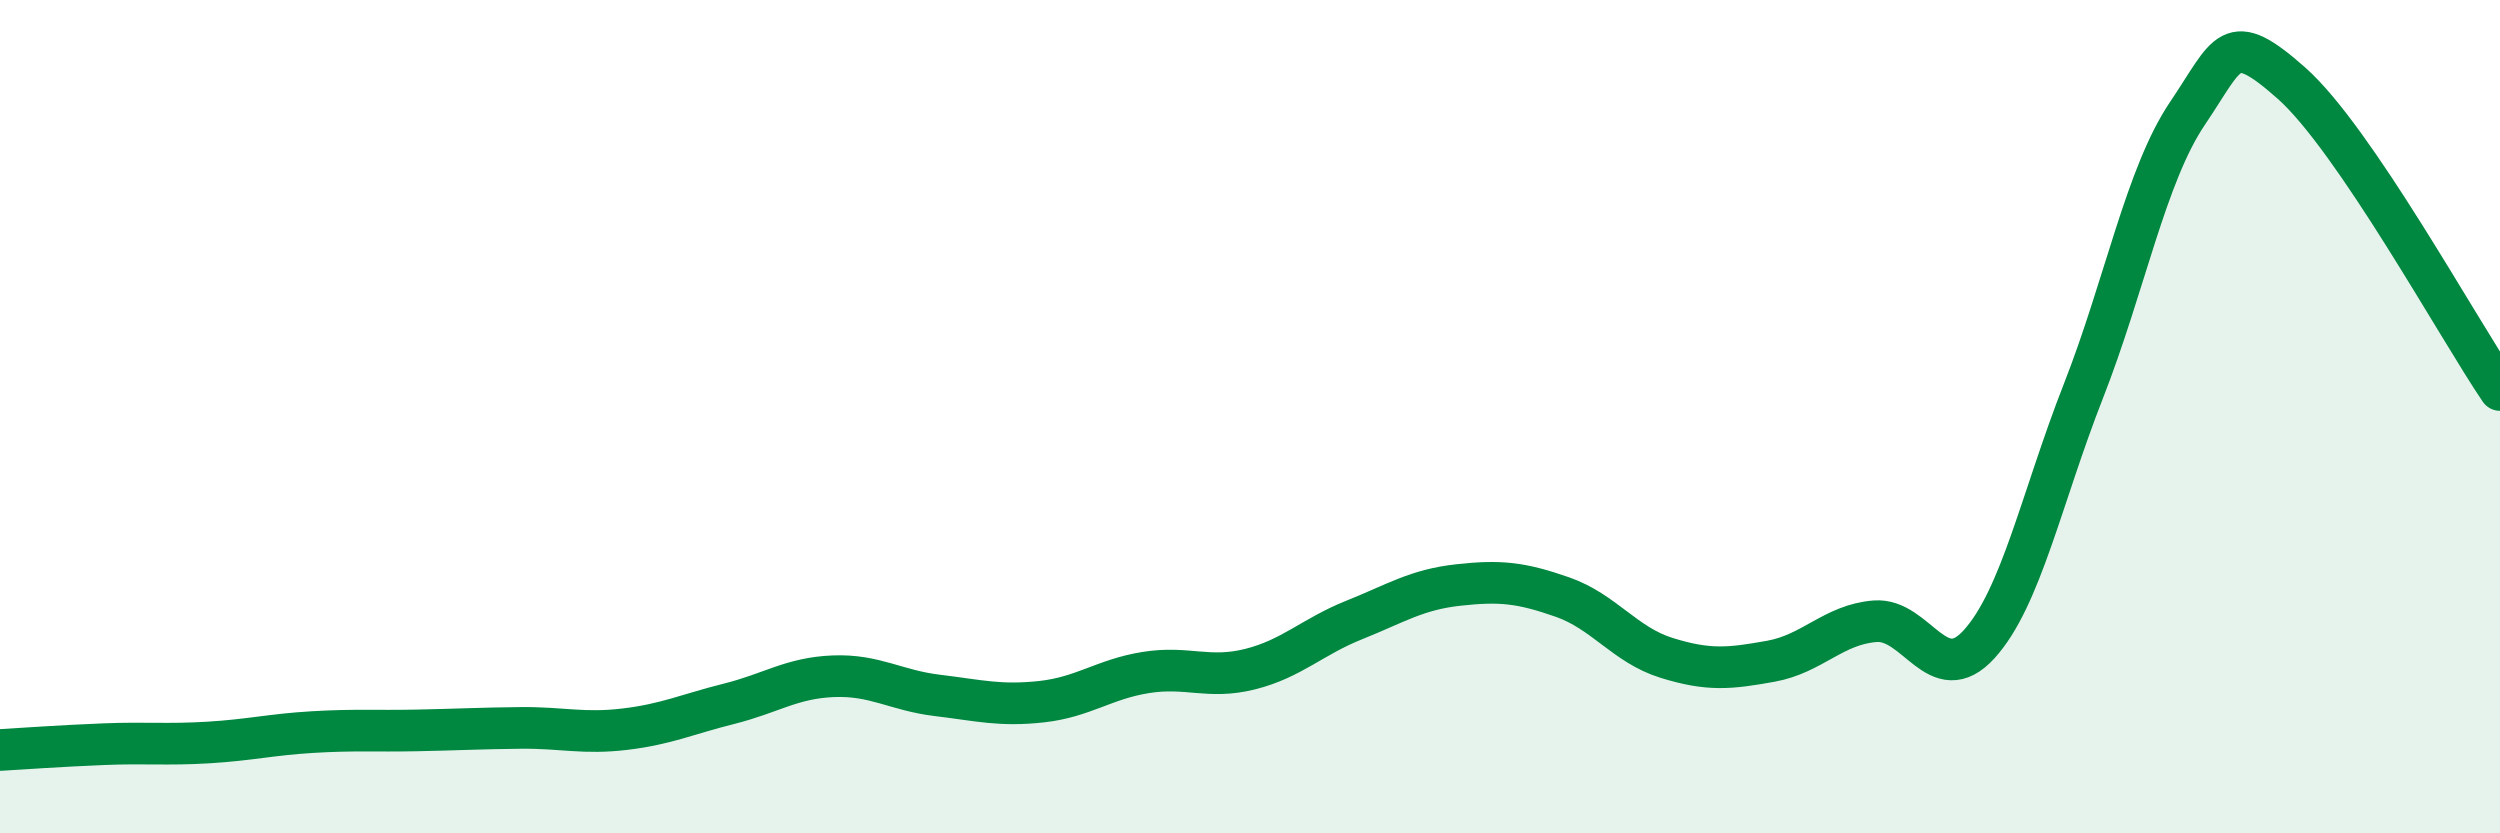
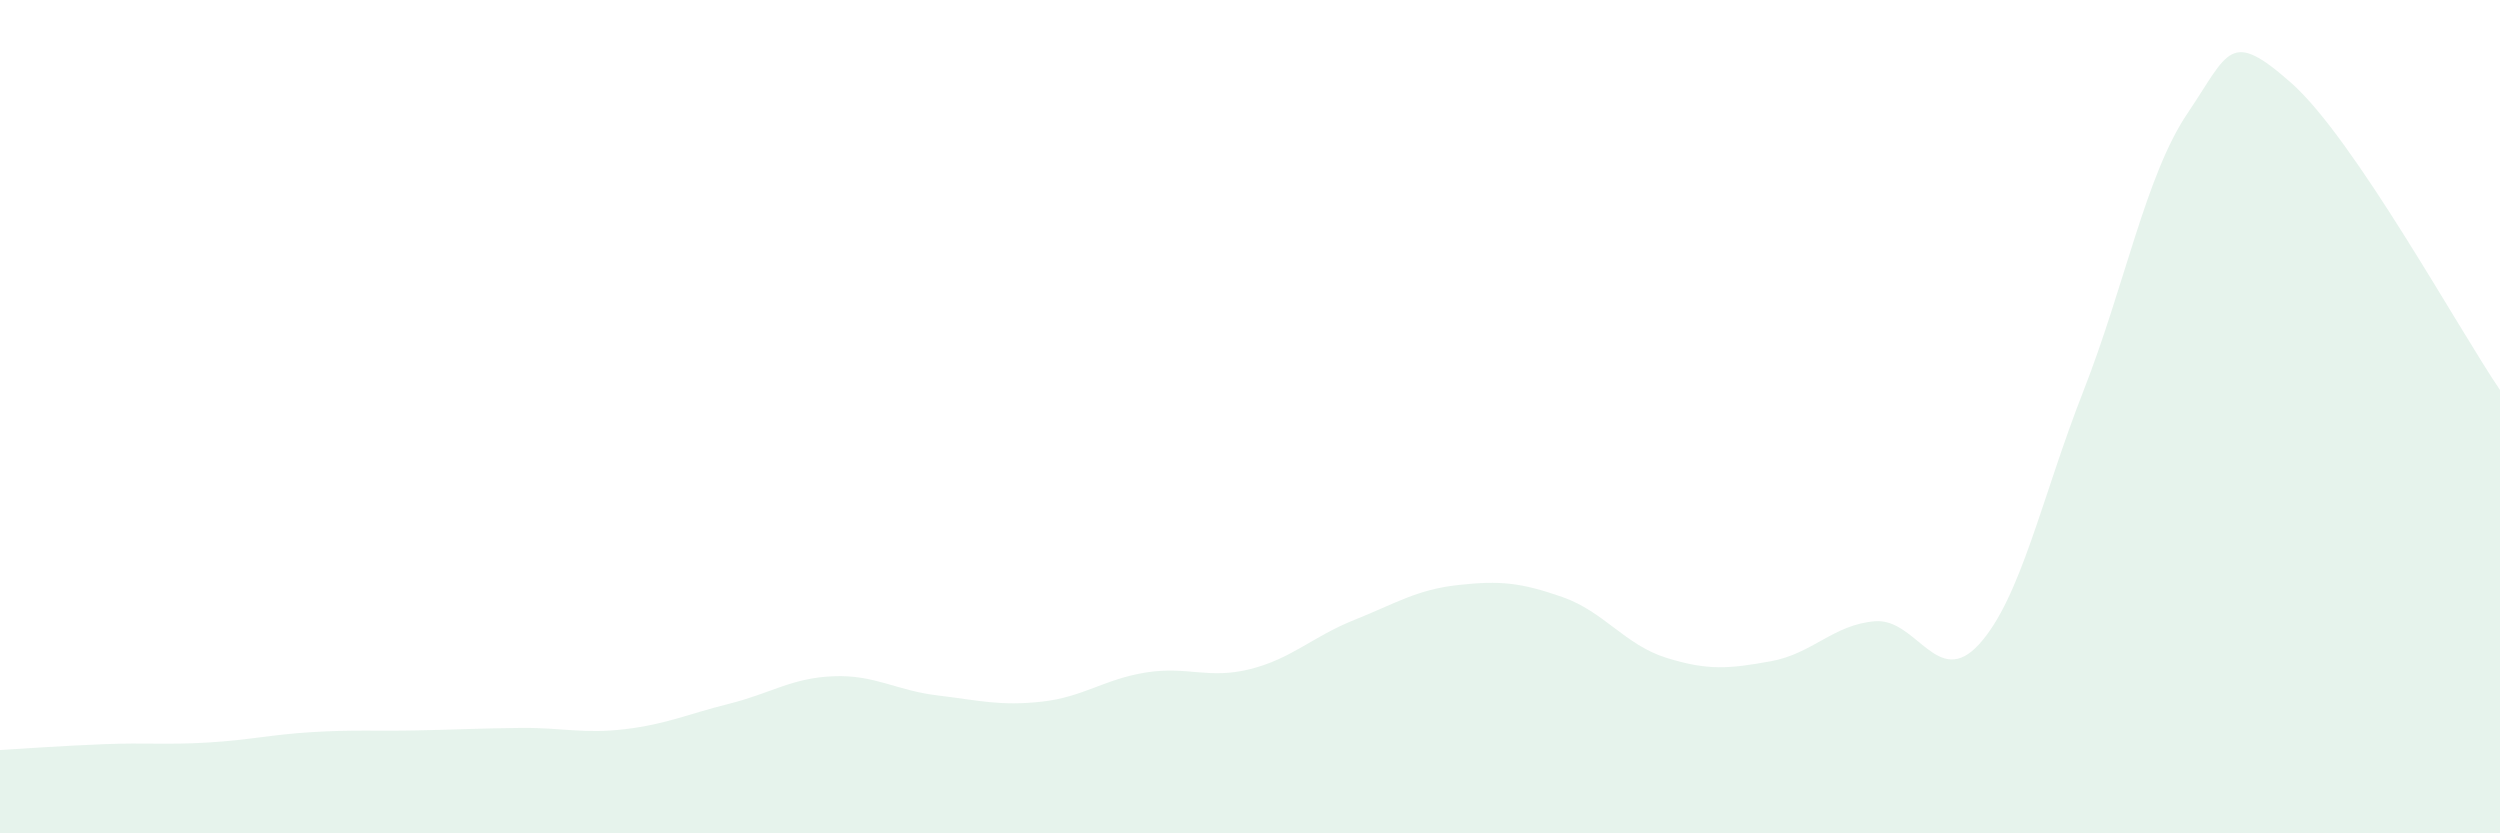
<svg xmlns="http://www.w3.org/2000/svg" width="60" height="20" viewBox="0 0 60 20">
  <path d="M 0,18 C 0.5,17.97 1.5,17.9 2.5,17.86 C 3.5,17.82 4,17.88 5,17.82 C 6,17.76 6.5,17.63 7.5,17.57 C 8.5,17.51 9,17.55 10,17.53 C 11,17.51 11.5,17.48 12.5,17.47 C 13.5,17.46 14,17.62 15,17.5 C 16,17.38 16.5,17.14 17.5,16.89 C 18.5,16.64 19,16.27 20,16.23 C 21,16.19 21.5,16.57 22.5,16.69 C 23.5,16.81 24,16.95 25,16.84 C 26,16.73 26.5,16.3 27.5,16.14 C 28.5,15.98 29,16.31 30,16.06 C 31,15.81 31.5,15.28 32.5,14.88 C 33.5,14.48 34,14.15 35,14.04 C 36,13.93 36.5,13.98 37.5,14.33 C 38.5,14.68 39,15.48 40,15.79 C 41,16.1 41.5,16.05 42.5,15.87 C 43.5,15.69 44,14.99 45,14.91 C 46,14.83 46.5,16.56 47.5,15.46 C 48.5,14.36 49,11.94 50,9.39 C 51,6.84 51.5,4.2 52.5,2.72 C 53.5,1.24 53.5,0.67 55,2 C 56.5,3.33 59,7.89 60,9.36L60 20L0 20Z" fill="#008740" opacity="0.1" stroke-linecap="round" stroke-linejoin="round" />
-   <path d="M 0,18 C 0.5,17.97 1.5,17.9 2.5,17.86 C 3.5,17.82 4,17.88 5,17.82 C 6,17.76 6.5,17.63 7.5,17.57 C 8.5,17.51 9,17.55 10,17.53 C 11,17.51 11.5,17.48 12.5,17.47 C 13.5,17.46 14,17.62 15,17.5 C 16,17.38 16.5,17.14 17.5,16.89 C 18.5,16.64 19,16.27 20,16.23 C 21,16.19 21.5,16.57 22.5,16.69 C 23.5,16.81 24,16.95 25,16.84 C 26,16.73 26.5,16.3 27.5,16.14 C 28.5,15.98 29,16.31 30,16.06 C 31,15.81 31.5,15.28 32.5,14.88 C 33.5,14.48 34,14.15 35,14.04 C 36,13.93 36.5,13.98 37.5,14.33 C 38.5,14.68 39,15.48 40,15.79 C 41,16.1 41.5,16.05 42.5,15.87 C 43.5,15.69 44,14.99 45,14.91 C 46,14.83 46.5,16.56 47.5,15.46 C 48.5,14.36 49,11.94 50,9.39 C 51,6.84 51.5,4.2 52.5,2.72 C 53.5,1.24 53.5,0.67 55,2 C 56.5,3.33 59,7.89 60,9.36" stroke="#008740" stroke-width="1" fill="none" stroke-linecap="round" stroke-linejoin="round" />
</svg>